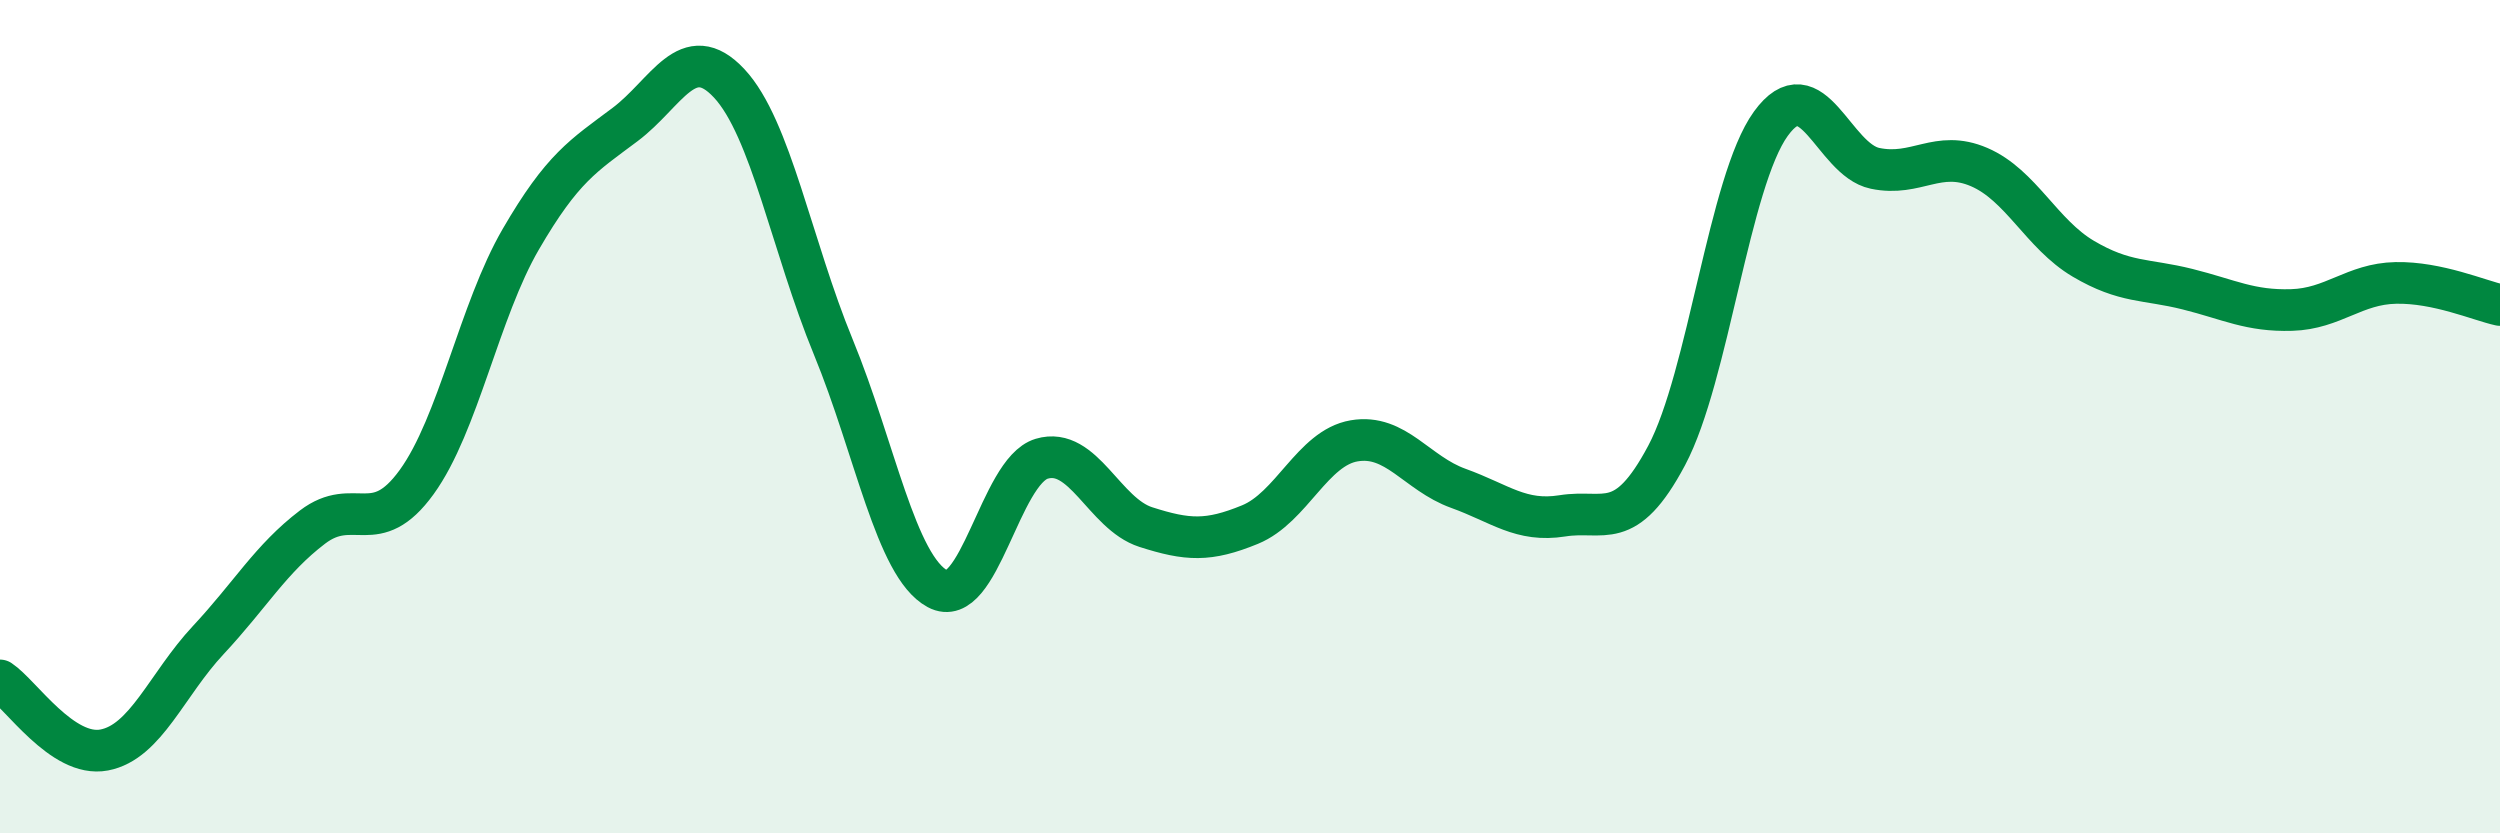
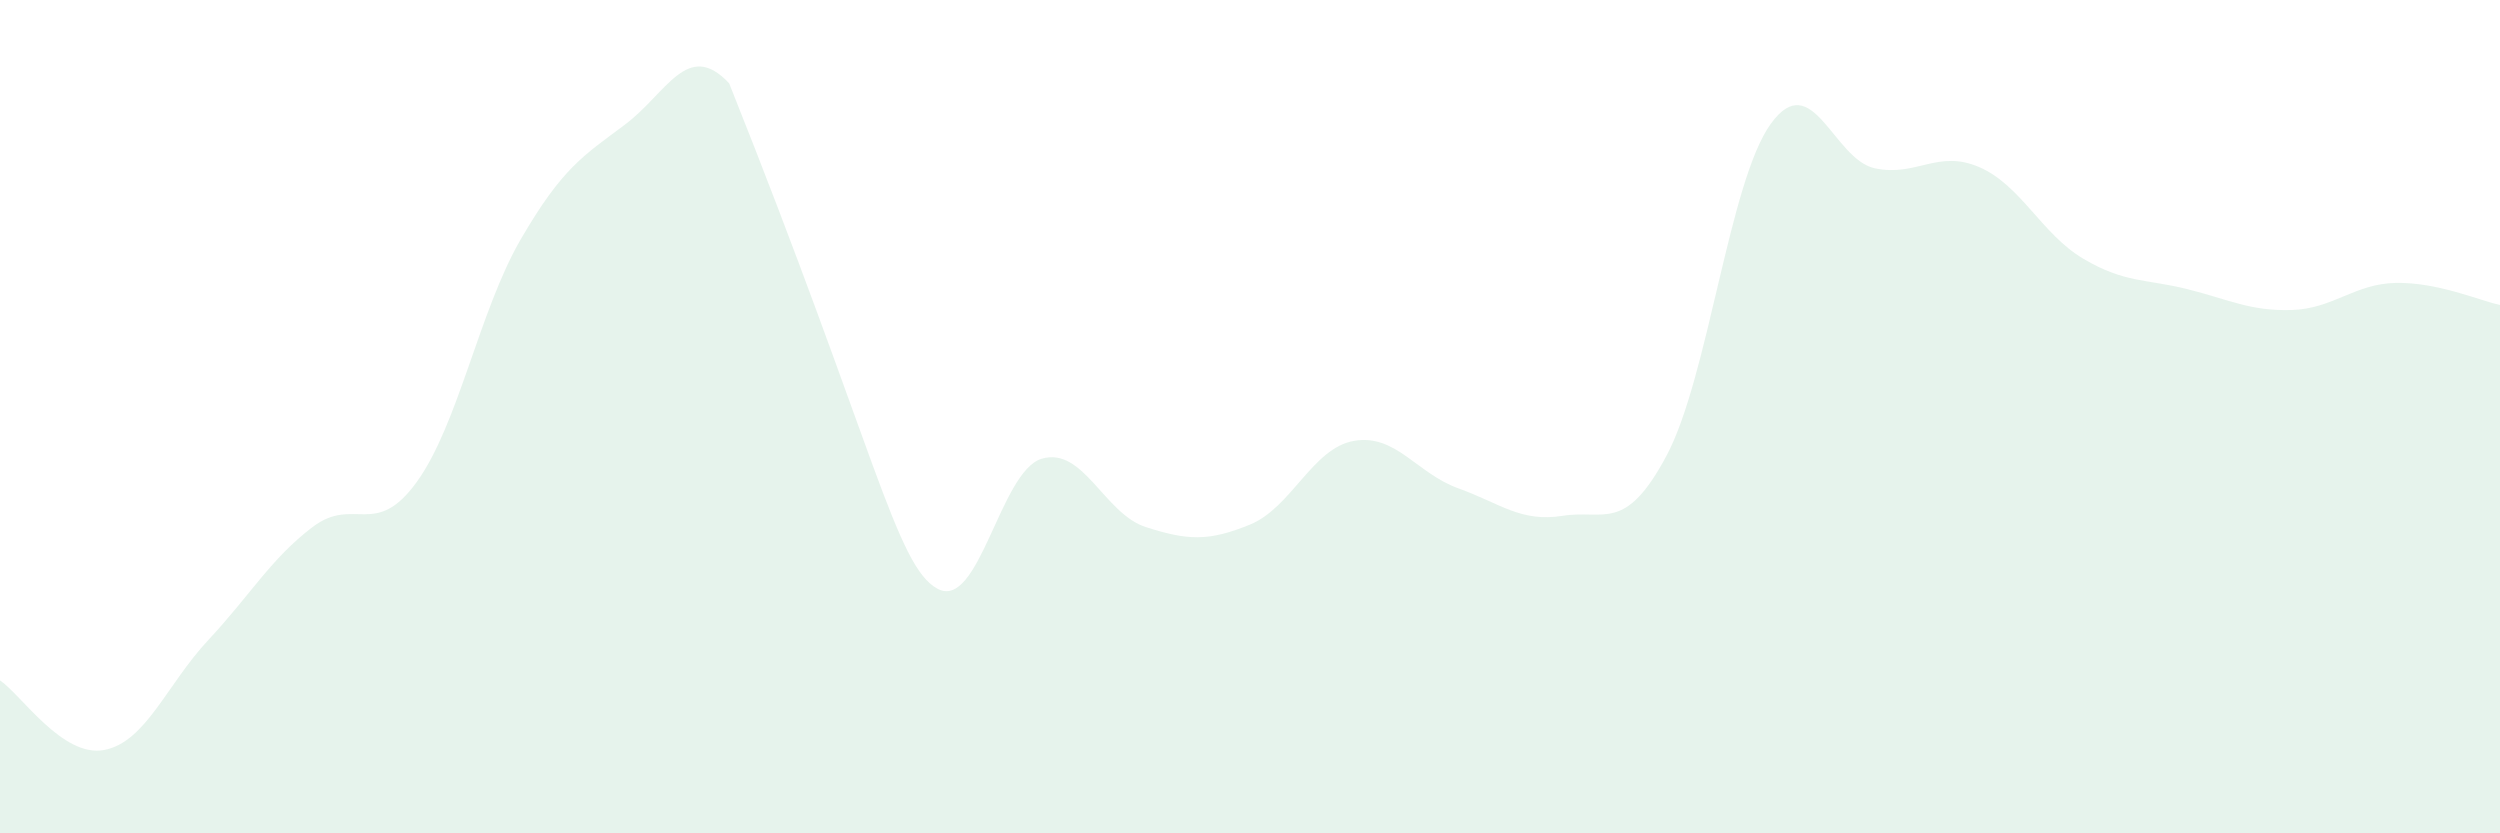
<svg xmlns="http://www.w3.org/2000/svg" width="60" height="20" viewBox="0 0 60 20">
-   <path d="M 0,16.33 C 0.5,16.66 1.5,18.19 2.5,18 C 3.5,17.81 4,16.43 5,15.36 C 6,14.29 6.5,13.41 7.5,12.65 C 8.5,11.89 9,12.95 10,11.57 C 11,10.19 11.5,7.46 12.5,5.74 C 13.5,4.02 14,3.74 15,2.99 C 16,2.24 16.5,0.93 17.5,2 C 18.5,3.07 19,5.9 20,8.33 C 21,10.76 21.5,13.59 22.5,14.13 C 23.5,14.67 24,11.31 25,11.01 C 26,10.71 26.5,12.33 27.5,12.65 C 28.5,12.97 29,13 30,12.59 C 31,12.18 31.5,10.75 32.5,10.58 C 33.5,10.41 34,11.36 35,11.72 C 36,12.08 36.5,12.54 37.5,12.38 C 38.5,12.22 39,12.81 40,10.93 C 41,9.05 41.5,4.35 42.5,2.97 C 43.5,1.59 44,3.83 45,4.04 C 46,4.25 46.5,3.58 47.5,4.01 C 48.5,4.44 49,5.62 50,6.21 C 51,6.8 51.5,6.69 52.5,6.94 C 53.5,7.19 54,7.47 55,7.44 C 56,7.41 56.5,6.81 57.5,6.79 C 58.5,6.77 59.5,7.21 60,7.32L60 20L0 20Z" fill="#008740" opacity="0.1" stroke-linecap="round" stroke-linejoin="round" />
-   <path d="M 0,16.33 C 0.5,16.66 1.5,18.19 2.5,18 C 3.5,17.81 4,16.43 5,15.36 C 6,14.29 6.5,13.41 7.5,12.65 C 8.5,11.89 9,12.95 10,11.57 C 11,10.19 11.5,7.46 12.5,5.74 C 13.5,4.02 14,3.74 15,2.99 C 16,2.24 16.5,0.93 17.5,2 C 18.5,3.07 19,5.9 20,8.33 C 21,10.76 21.5,13.59 22.5,14.13 C 23.5,14.67 24,11.31 25,11.01 C 26,10.71 26.5,12.33 27.5,12.65 C 28.5,12.97 29,13 30,12.59 C 31,12.18 31.5,10.75 32.5,10.58 C 33.5,10.41 34,11.36 35,11.72 C 36,12.08 36.5,12.54 37.5,12.38 C 38.5,12.22 39,12.81 40,10.93 C 41,9.05 41.5,4.35 42.5,2.97 C 43.5,1.59 44,3.83 45,4.04 C 46,4.25 46.5,3.58 47.5,4.01 C 48.5,4.44 49,5.62 50,6.21 C 51,6.8 51.5,6.69 52.5,6.94 C 53.5,7.19 54,7.47 55,7.44 C 56,7.41 56.5,6.81 57.5,6.79 C 58.5,6.77 59.5,7.21 60,7.32" stroke="#008740" stroke-width="1" fill="none" stroke-linecap="round" stroke-linejoin="round" />
+   <path d="M 0,16.33 C 0.5,16.66 1.5,18.19 2.5,18 C 3.5,17.81 4,16.43 5,15.36 C 6,14.29 6.5,13.41 7.5,12.65 C 8.5,11.89 9,12.95 10,11.57 C 11,10.19 11.5,7.46 12.5,5.74 C 13.5,4.02 14,3.74 15,2.99 C 16,2.24 16.5,0.93 17.5,2 C 21,10.76 21.5,13.59 22.5,14.13 C 23.5,14.67 24,11.31 25,11.01 C 26,10.71 26.5,12.33 27.5,12.65 C 28.5,12.97 29,13 30,12.59 C 31,12.18 31.5,10.75 32.5,10.58 C 33.5,10.41 34,11.36 35,11.72 C 36,12.08 36.5,12.54 37.5,12.38 C 38.5,12.22 39,12.81 40,10.93 C 41,9.05 41.5,4.35 42.5,2.97 C 43.5,1.59 44,3.83 45,4.04 C 46,4.25 46.5,3.58 47.5,4.01 C 48.5,4.44 49,5.62 50,6.21 C 51,6.8 51.5,6.69 52.5,6.94 C 53.5,7.19 54,7.47 55,7.44 C 56,7.41 56.5,6.81 57.5,6.79 C 58.5,6.77 59.5,7.21 60,7.32L60 20L0 20Z" fill="#008740" opacity="0.1" stroke-linecap="round" stroke-linejoin="round" />
</svg>